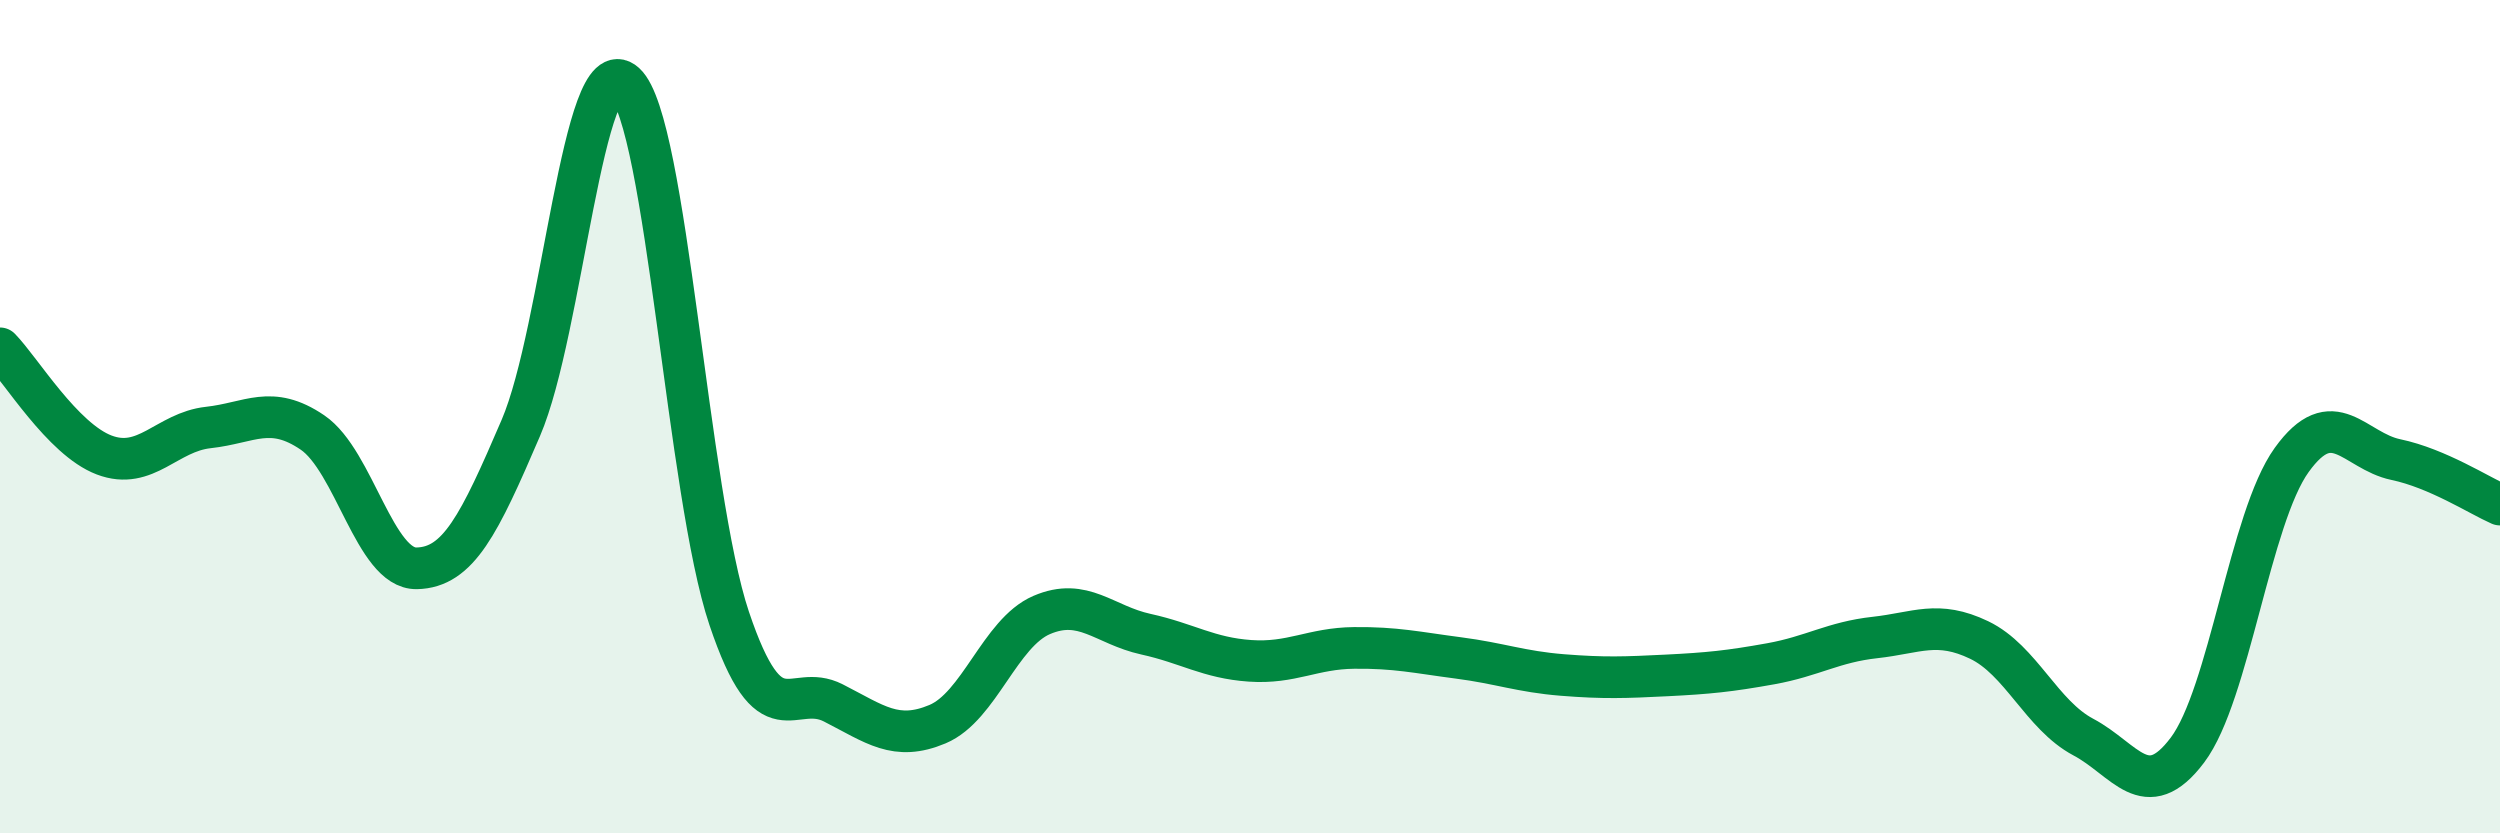
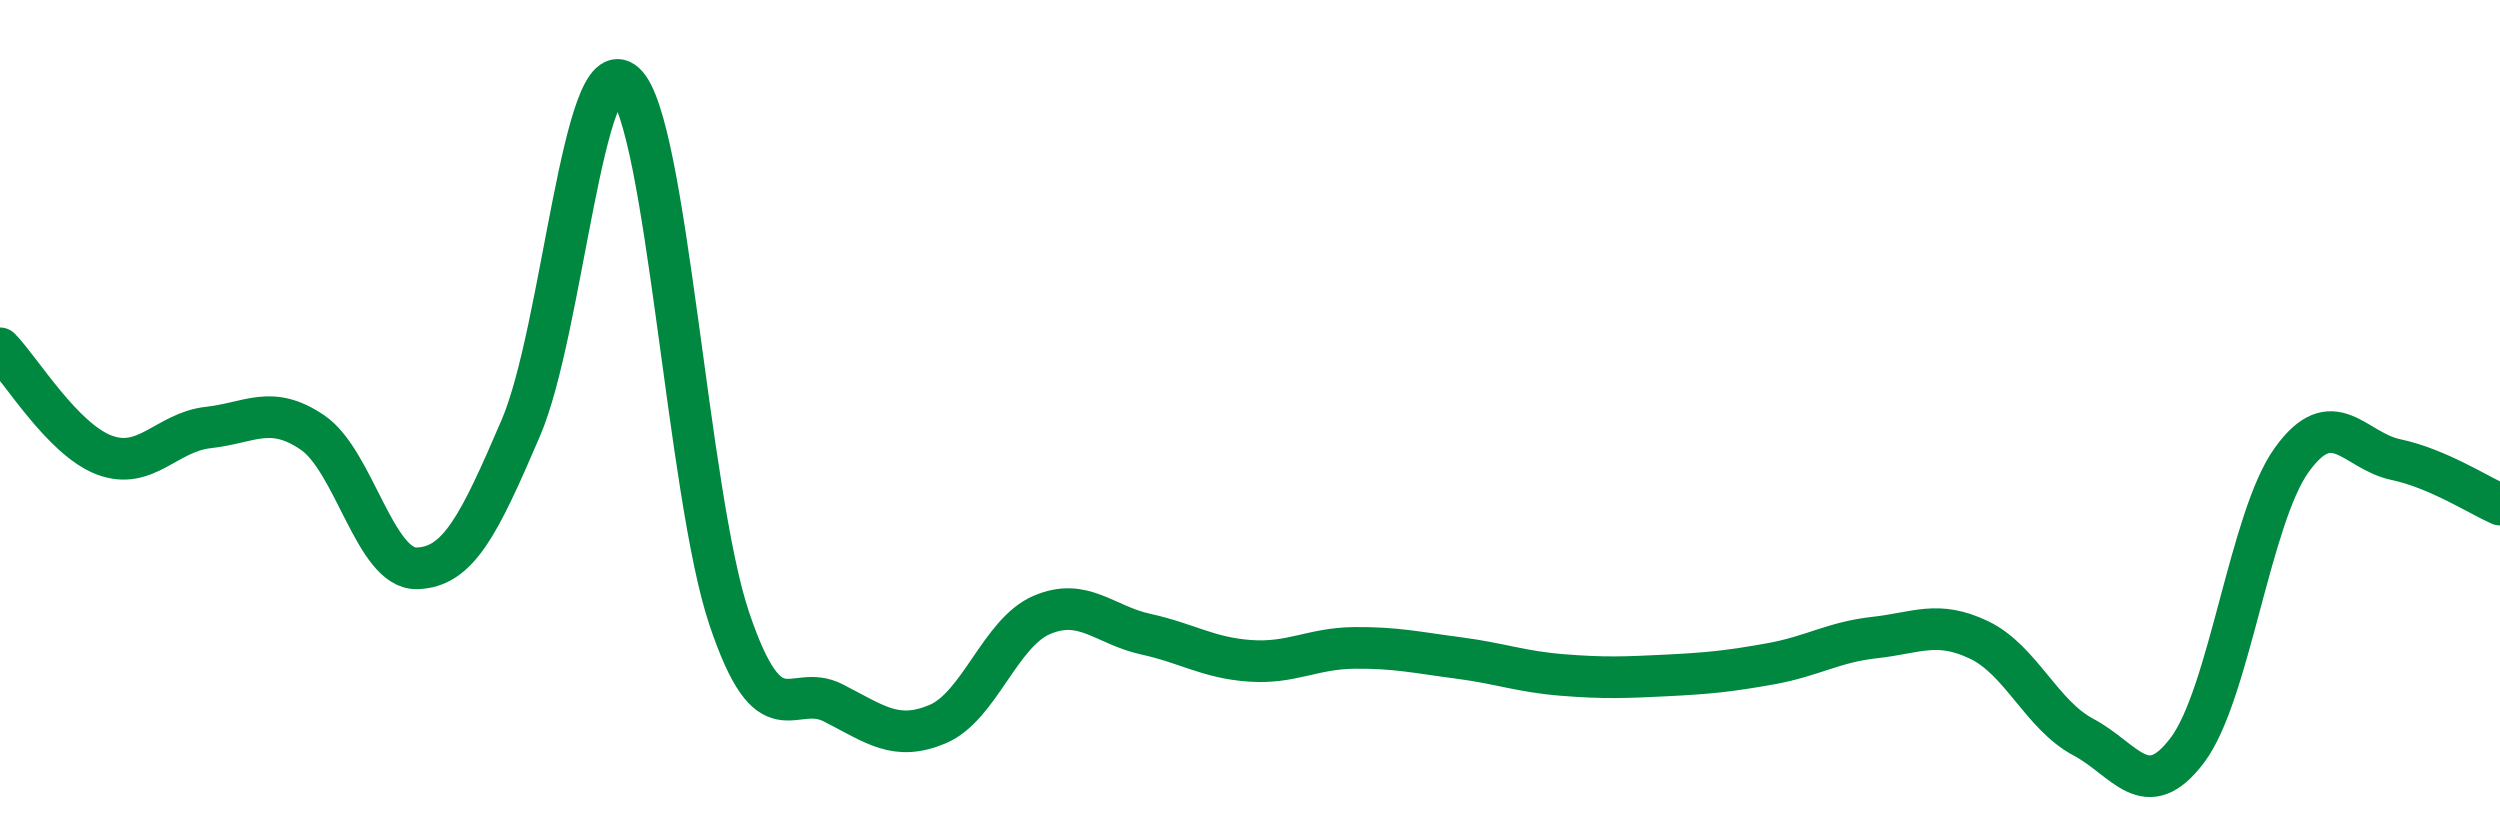
<svg xmlns="http://www.w3.org/2000/svg" width="60" height="20" viewBox="0 0 60 20">
-   <path d="M 0,8.36 C 0.5,8.87 1.5,10.54 2.5,10.92 C 3.5,11.3 4,10.37 5,10.26 C 6,10.15 6.5,9.7 7.5,10.38 C 8.5,11.06 9,13.66 10,13.64 C 11,13.62 11.5,12.6 12.5,10.27 C 13.5,7.94 14,1.09 15,2 C 16,2.91 16.5,11.87 17.5,14.84 C 18.5,17.81 19,16.36 20,16.87 C 21,17.38 21.5,17.8 22.5,17.38 C 23.5,16.96 24,15.19 25,14.76 C 26,14.33 26.5,15 27.5,15.22 C 28.5,15.44 29,15.79 30,15.86 C 31,15.93 31.5,15.56 32.5,15.55 C 33.5,15.54 34,15.66 35,15.79 C 36,15.92 36.5,16.12 37.5,16.2 C 38.5,16.28 39,16.26 40,16.21 C 41,16.16 41.5,16.11 42.5,15.93 C 43.5,15.75 44,15.41 45,15.3 C 46,15.19 46.5,14.88 47.5,15.36 C 48.5,15.84 49,17.16 50,17.69 C 51,18.22 51.5,19.33 52.5,18 C 53.5,16.67 54,12.43 55,11.04 C 56,9.65 56.5,10.82 57.5,11.03 C 58.5,11.24 59.5,11.89 60,12.11L60 20L0 20Z" fill="#008740" opacity="0.1" stroke-linecap="round" stroke-linejoin="round" />
  <path d="M 0,8.36 C 0.5,8.87 1.5,10.54 2.5,10.92 C 3.5,11.3 4,10.37 5,10.26 C 6,10.15 6.5,9.7 7.5,10.38 C 8.5,11.06 9,13.66 10,13.64 C 11,13.62 11.5,12.6 12.5,10.27 C 13.5,7.94 14,1.09 15,2 C 16,2.91 16.5,11.87 17.5,14.84 C 18.5,17.81 19,16.36 20,16.87 C 21,17.38 21.5,17.8 22.5,17.38 C 23.5,16.96 24,15.19 25,14.76 C 26,14.33 26.5,15 27.5,15.22 C 28.5,15.44 29,15.79 30,15.86 C 31,15.93 31.5,15.56 32.5,15.55 C 33.5,15.54 34,15.66 35,15.79 C 36,15.92 36.5,16.12 37.5,16.2 C 38.5,16.28 39,16.26 40,16.21 C 41,16.16 41.5,16.11 42.5,15.93 C 43.5,15.75 44,15.41 45,15.3 C 46,15.19 46.5,14.88 47.5,15.36 C 48.5,15.84 49,17.16 50,17.69 C 51,18.22 51.5,19.33 52.5,18 C 53.5,16.67 54,12.43 55,11.04 C 56,9.65 56.5,10.82 57.5,11.03 C 58.5,11.24 59.5,11.89 60,12.11" stroke="#008740" stroke-width="1" fill="none" stroke-linecap="round" stroke-linejoin="round" />
</svg>